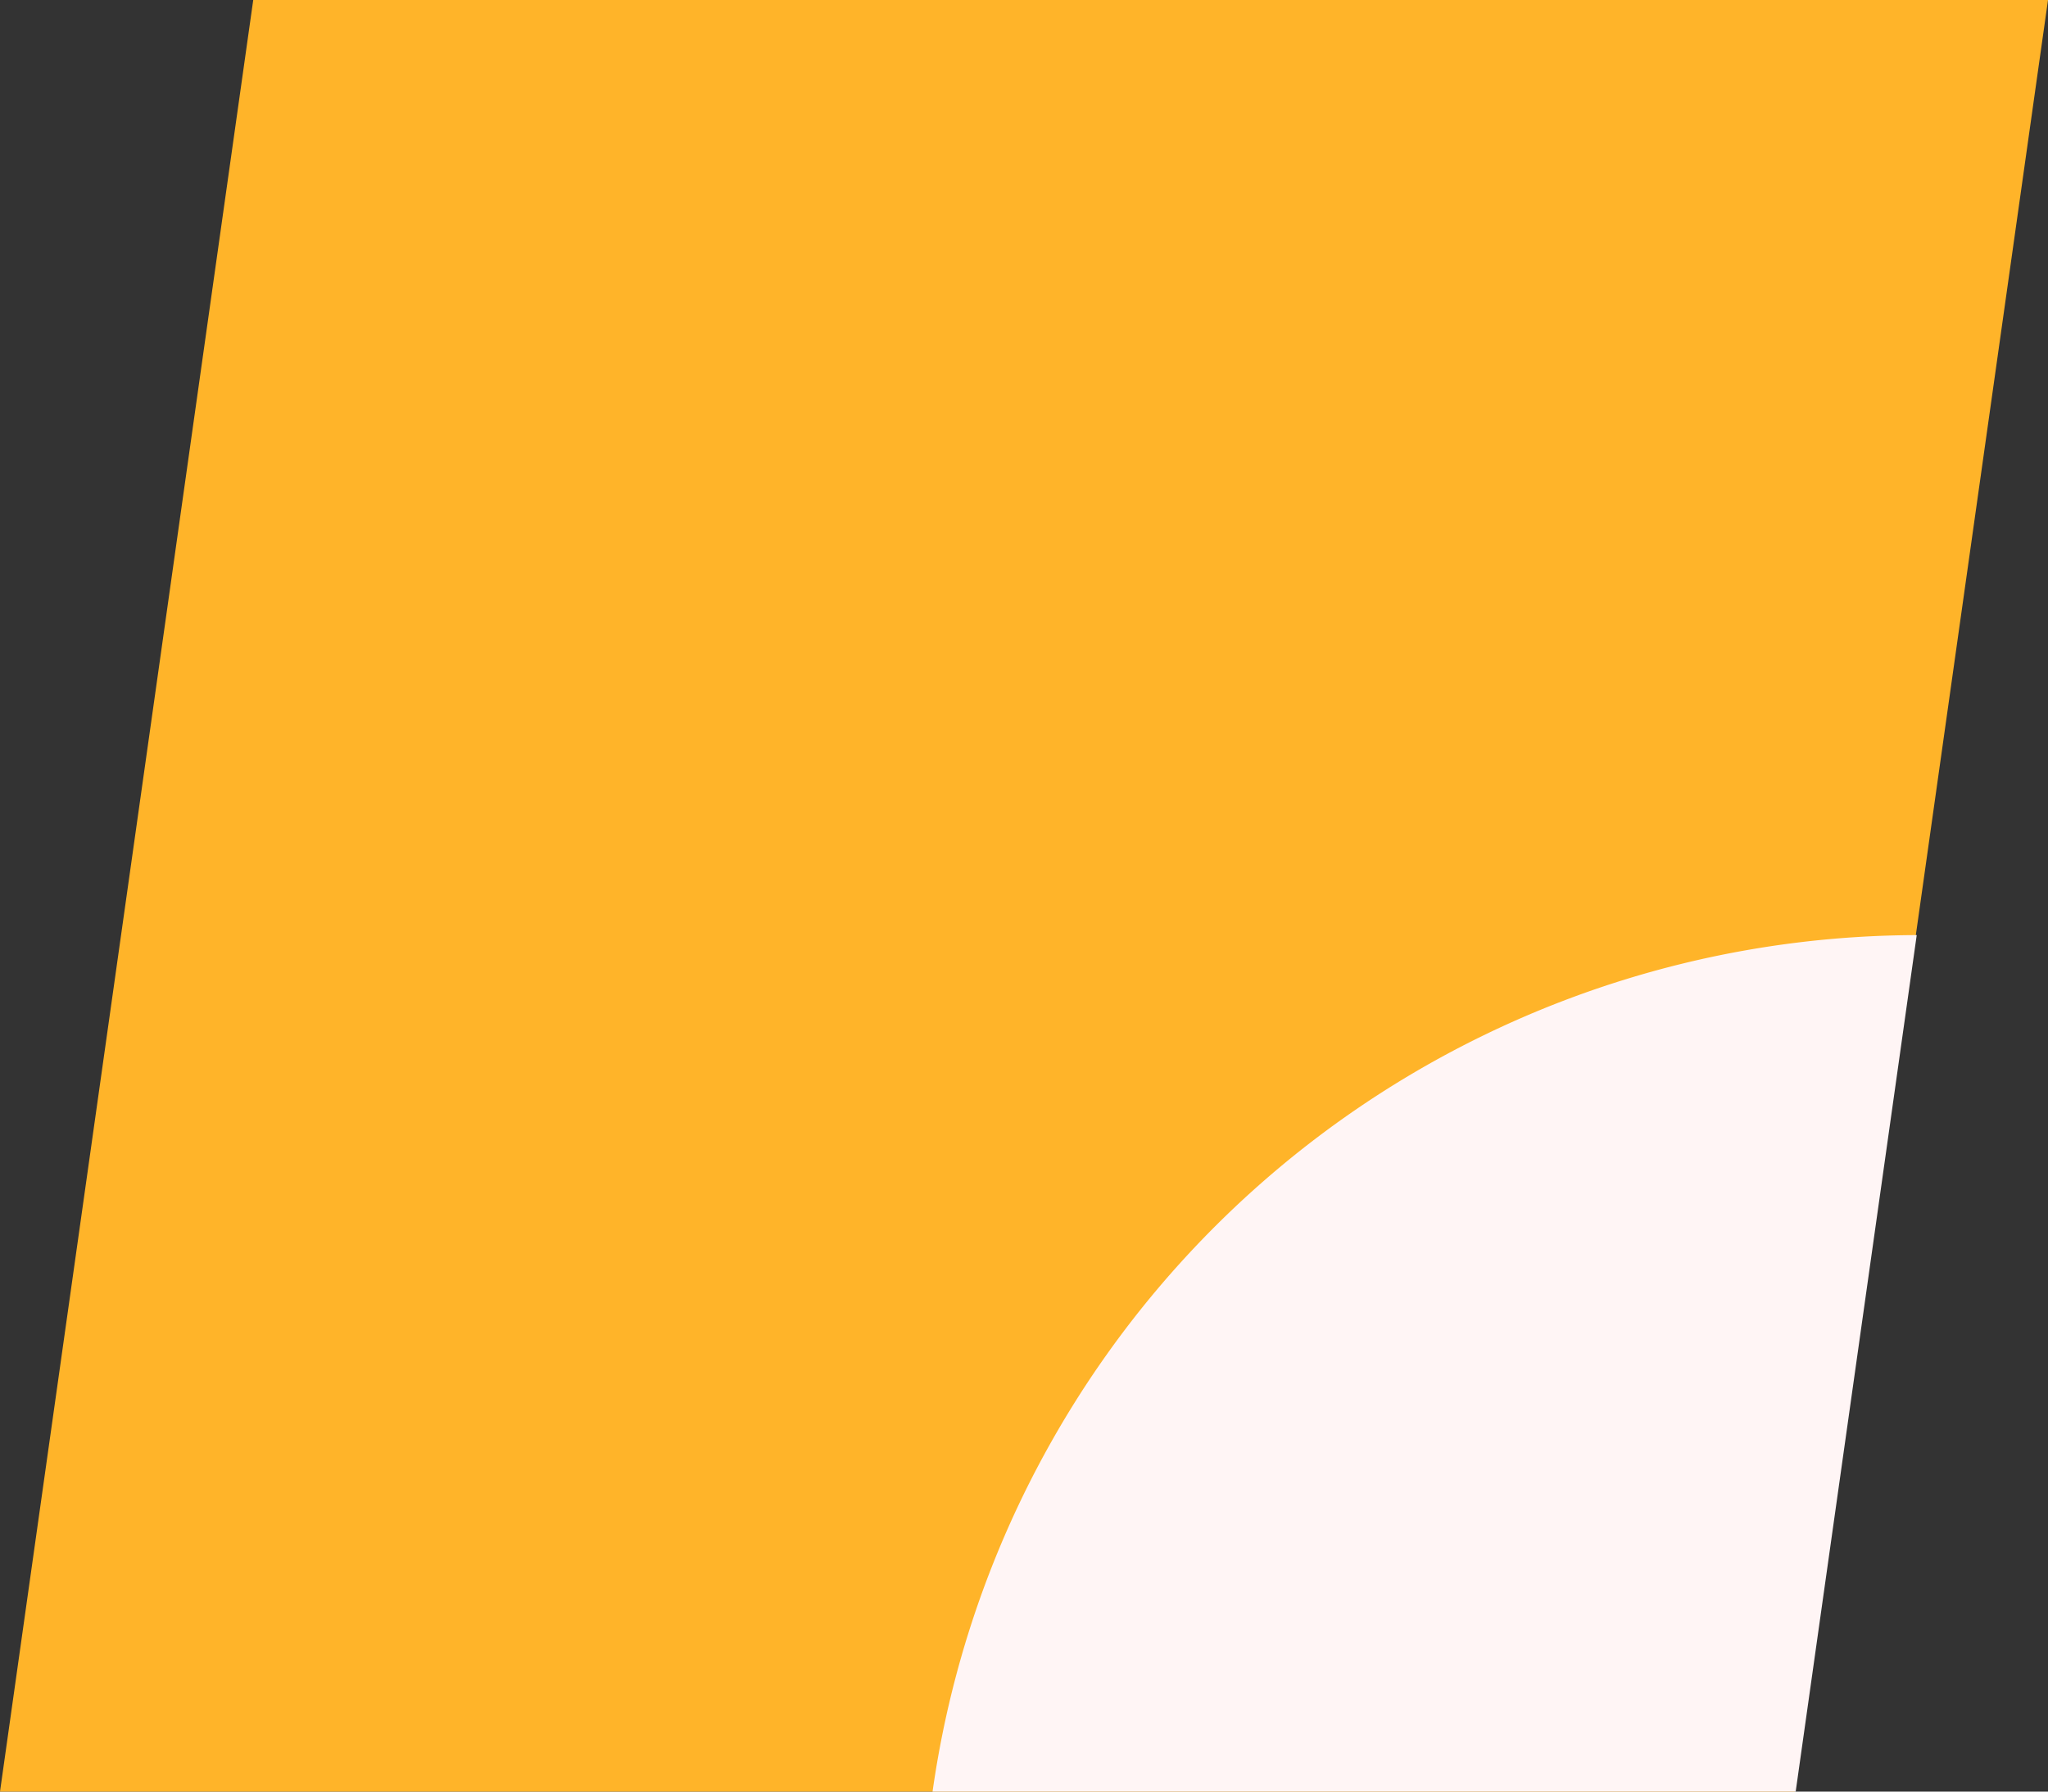
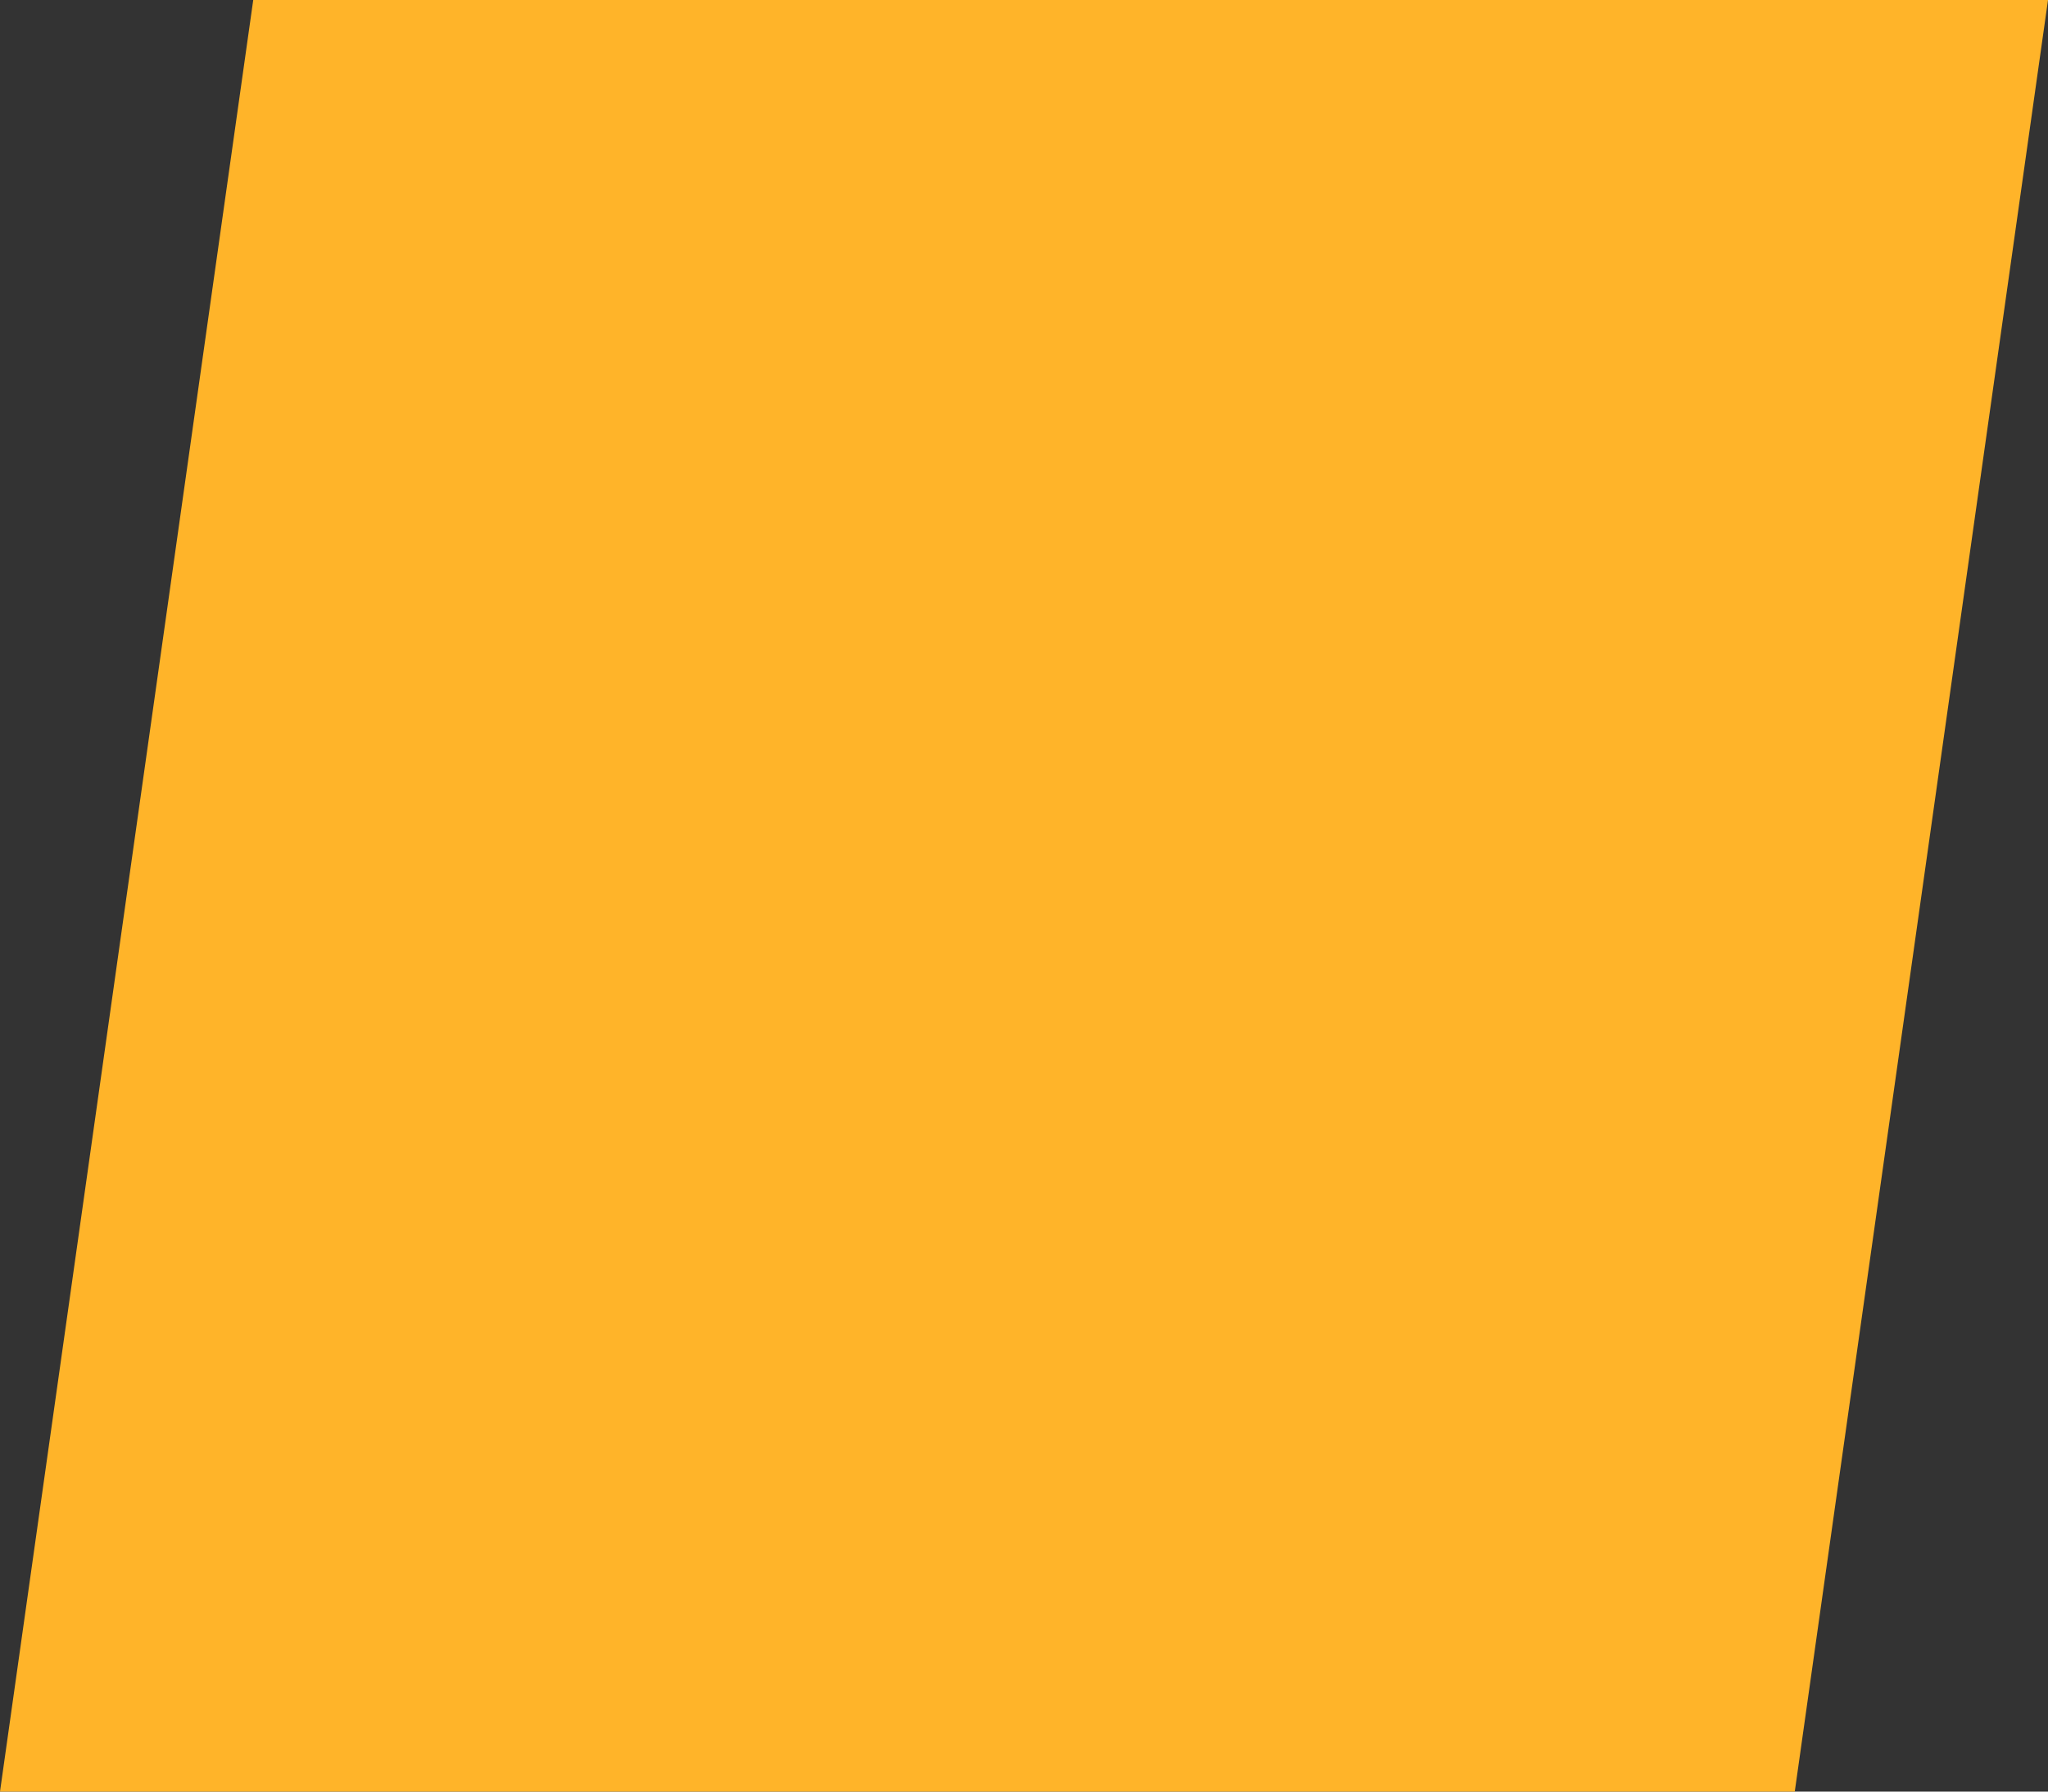
<svg xmlns="http://www.w3.org/2000/svg" id="Capa_1" data-name="Capa 1" viewBox="0 0 200 175">
  <rect x="0" y="0" width="200" height="175" fill="#333333" stroke="none" />
  <defs>
    <style>.cls-1{fill:#ffb429;}.cls-2{fill:#fff5f5;}</style>
  </defs>
  <polygon class="cls-1" points="24.73 0 0 175 175.27 175 200 0 24.73 0" />
-   <path class="cls-2" d="M187.18,91.34A97.31,97.31,0,0,0,91.07,175h84.29Z" />
</svg>